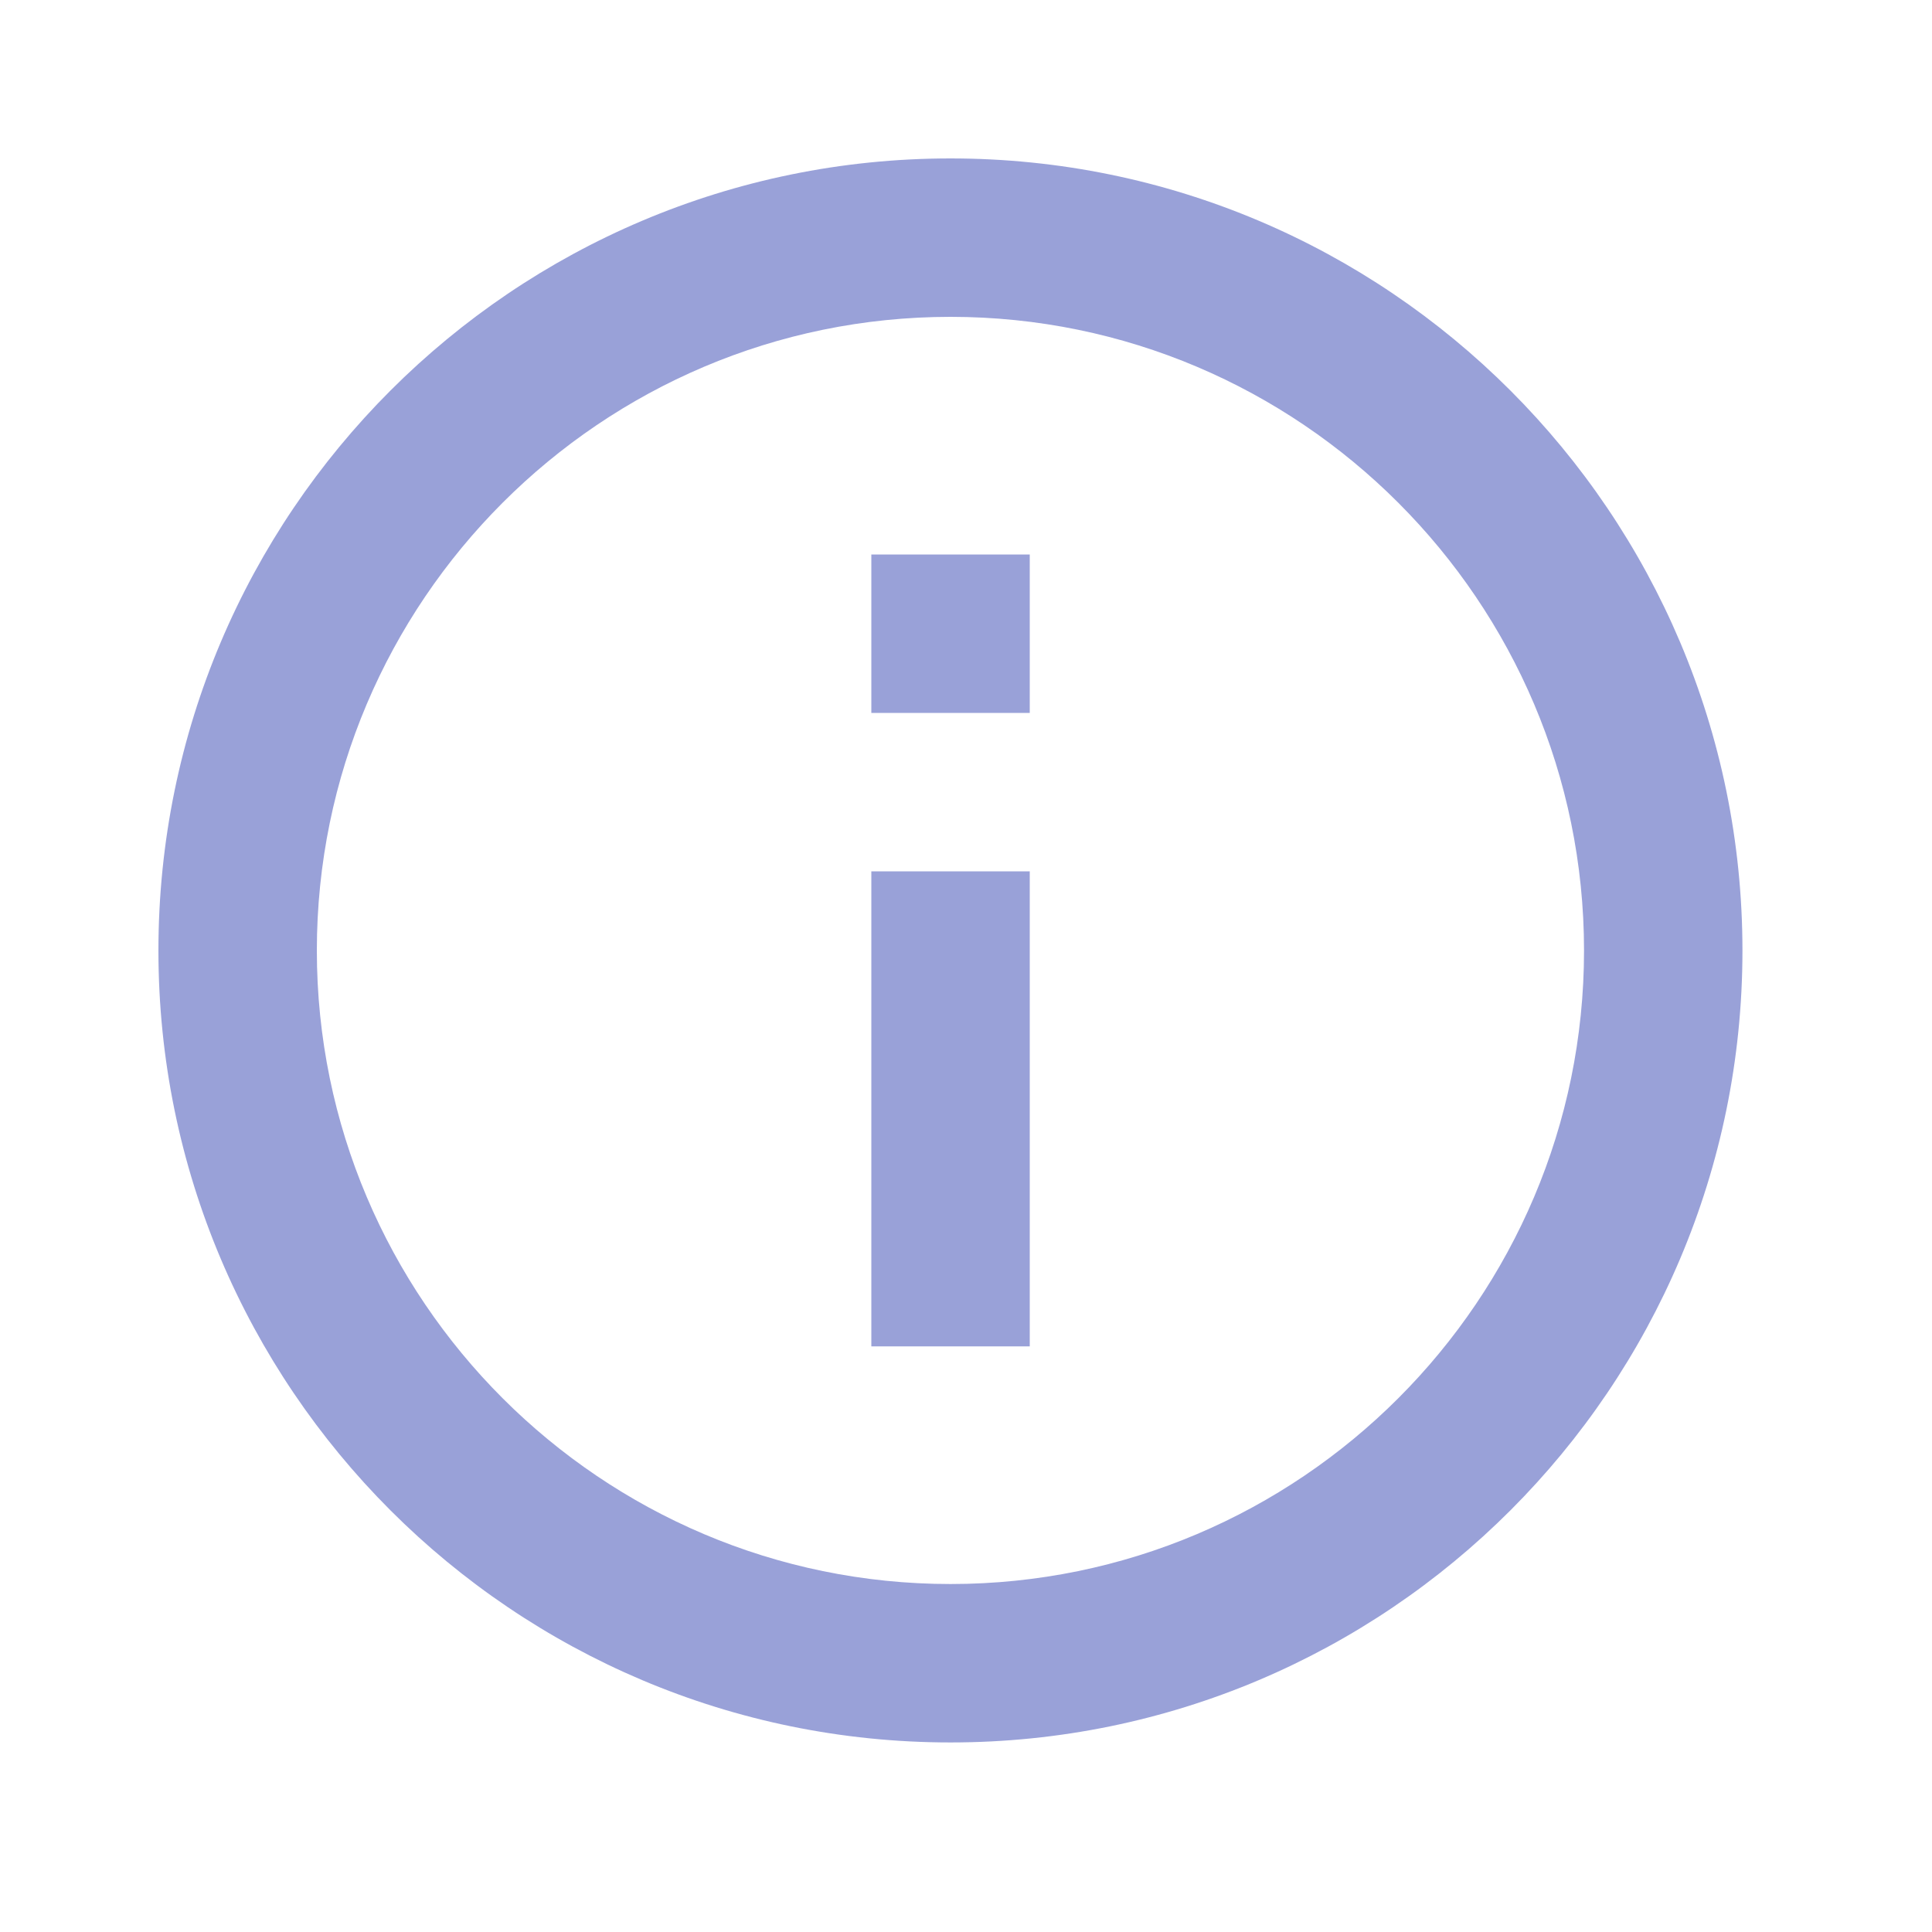
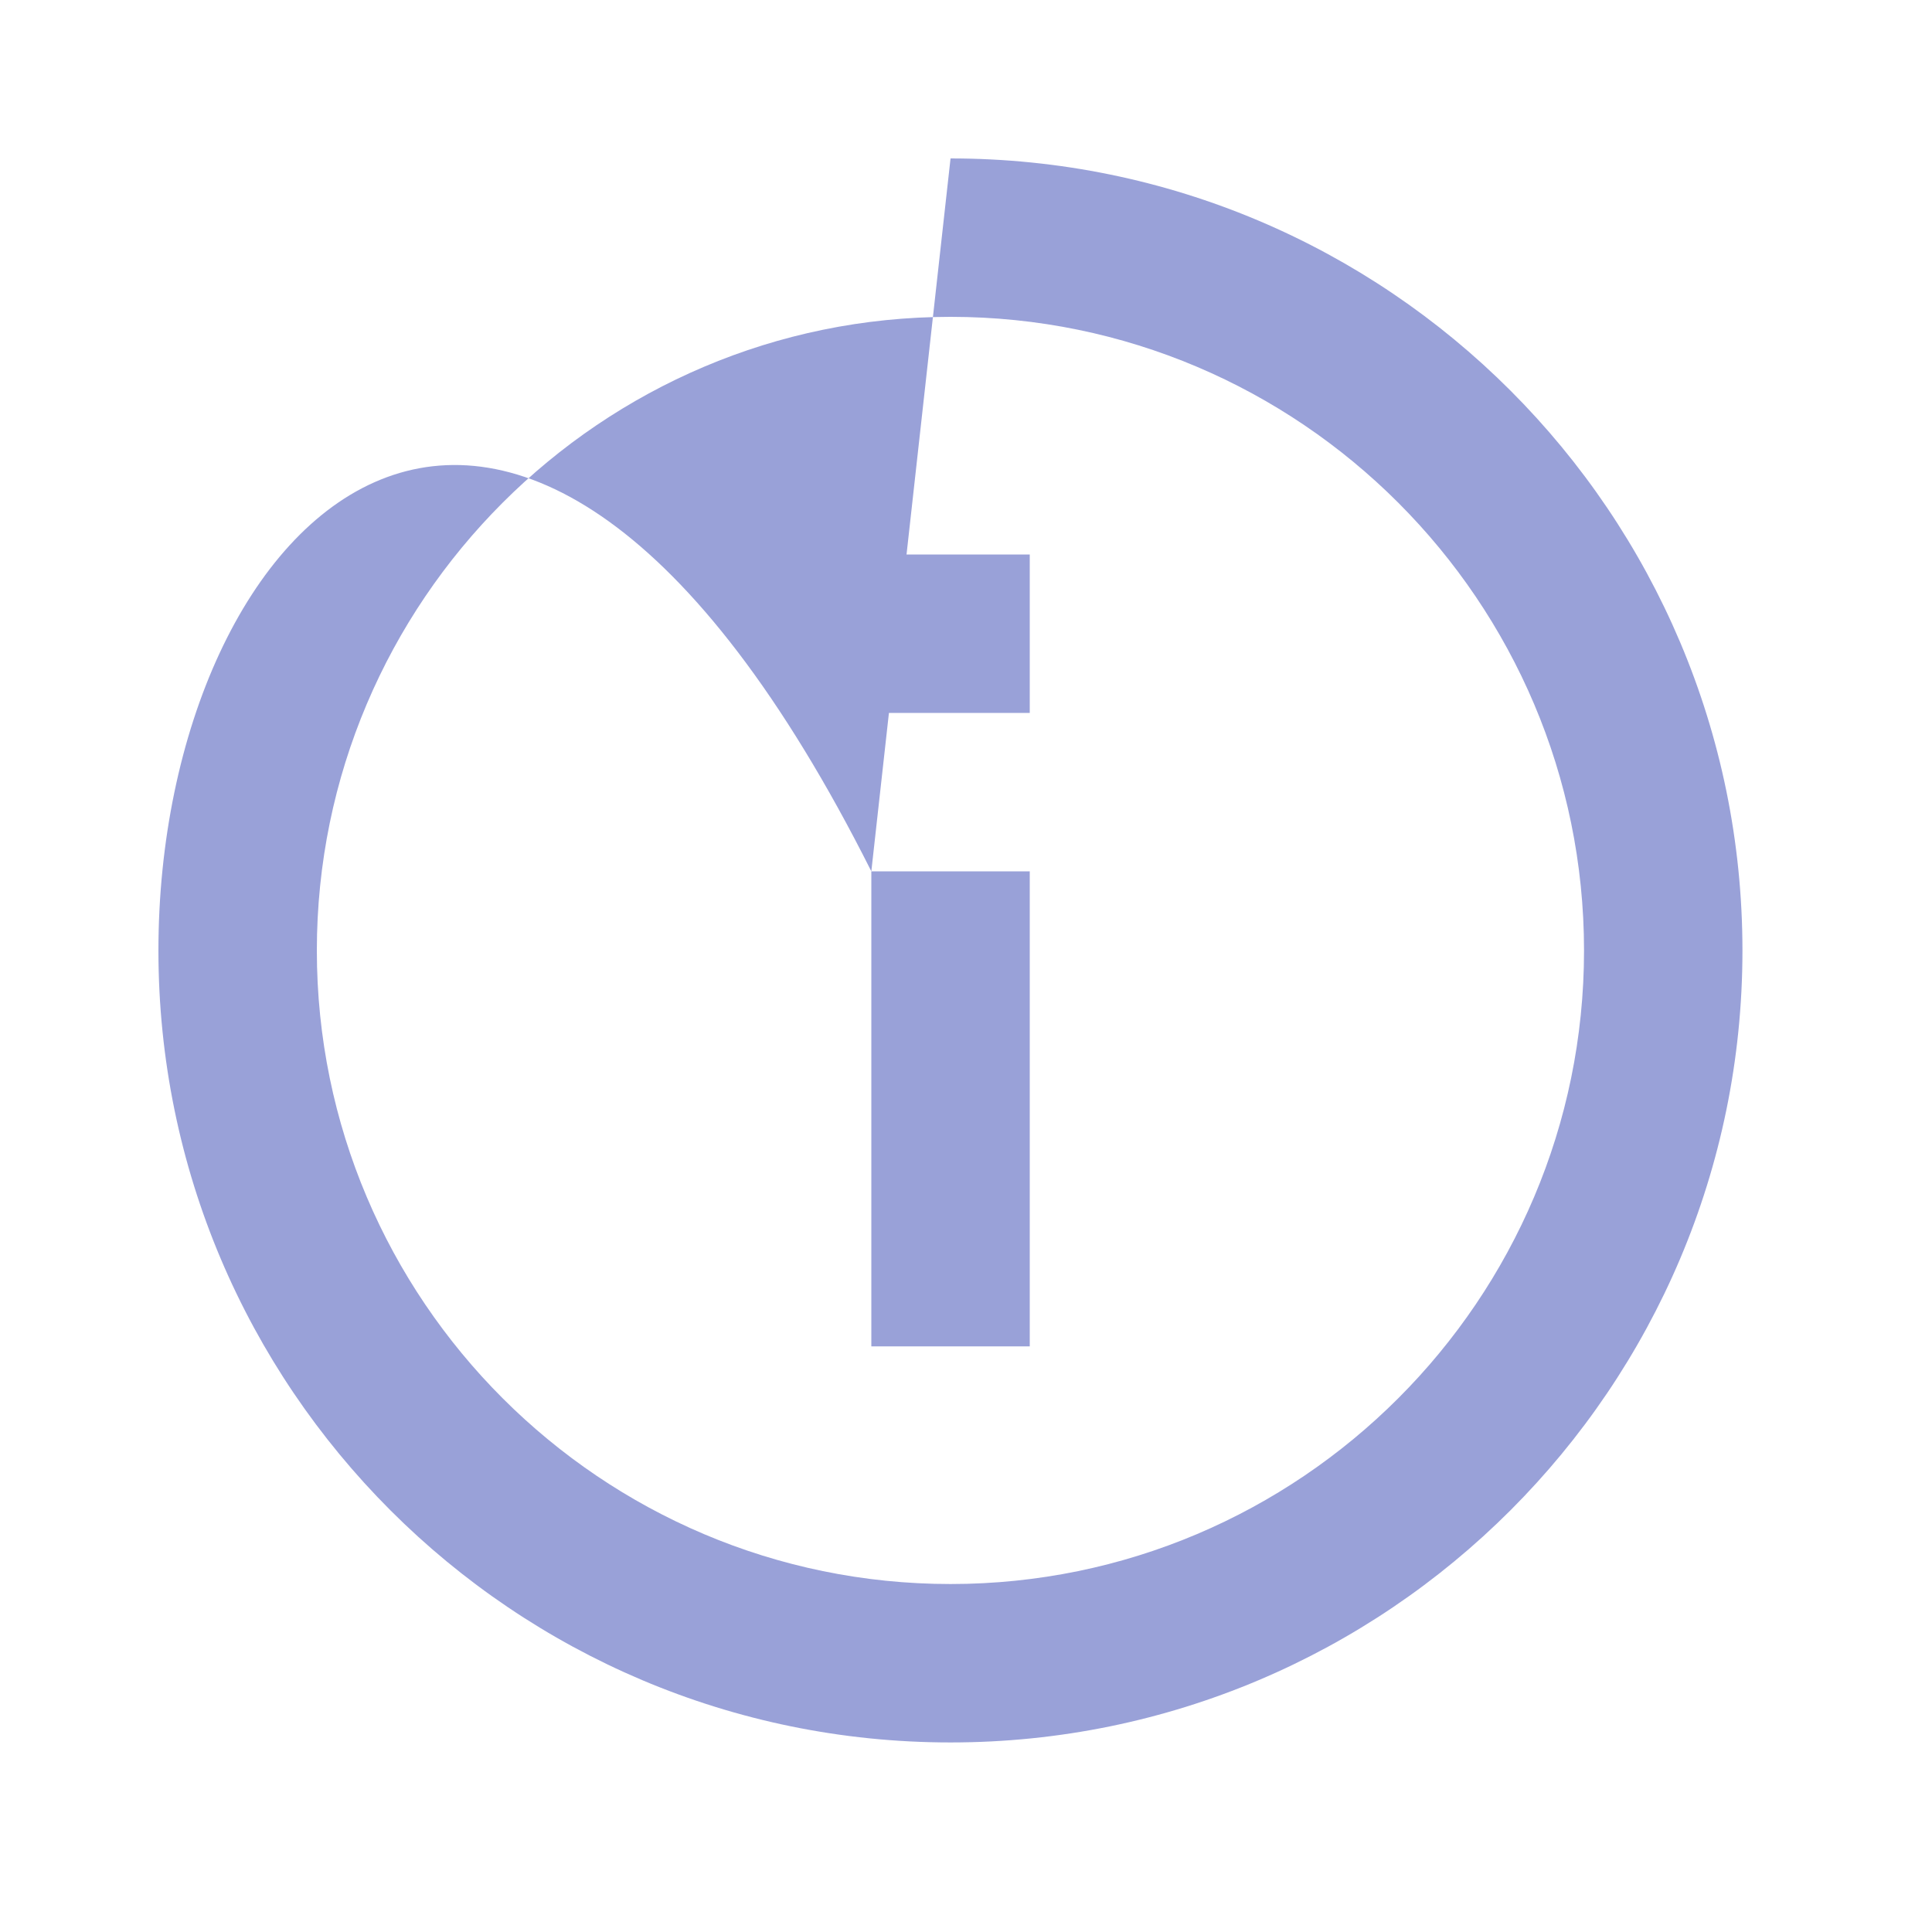
<svg xmlns="http://www.w3.org/2000/svg" width="9" height="9" viewBox="0 0 9 9" fill="none">
  <g opacity="0.5">
-     <path d="M4.059 2.583H4.797V3.321H4.059V2.583ZM4.059 4.059H4.797V6.272H4.059V4.059ZM4.428 0.738C2.391 0.738 0.738 2.391 0.738 4.428C0.738 6.464 2.391 8.117 4.428 8.117C6.464 8.117 8.117 6.464 8.117 4.428C8.117 2.391 6.464 0.738 4.428 0.738ZM4.428 7.379C2.8 7.379 1.476 6.055 1.476 4.428C1.476 2.801 2.8 1.476 4.428 1.476C6.055 1.476 7.379 2.801 7.379 4.428C7.379 6.055 6.055 7.379 4.428 7.379Z" fill="#3443B2" />
+     <path d="M4.059 2.583H4.797V3.321H4.059V2.583ZM4.059 4.059H4.797V6.272H4.059V4.059ZC2.391 0.738 0.738 2.391 0.738 4.428C0.738 6.464 2.391 8.117 4.428 8.117C6.464 8.117 8.117 6.464 8.117 4.428C8.117 2.391 6.464 0.738 4.428 0.738ZM4.428 7.379C2.8 7.379 1.476 6.055 1.476 4.428C1.476 2.801 2.8 1.476 4.428 1.476C6.055 1.476 7.379 2.801 7.379 4.428C7.379 6.055 6.055 7.379 4.428 7.379Z" fill="#3443B2" />
  </g>
</svg>